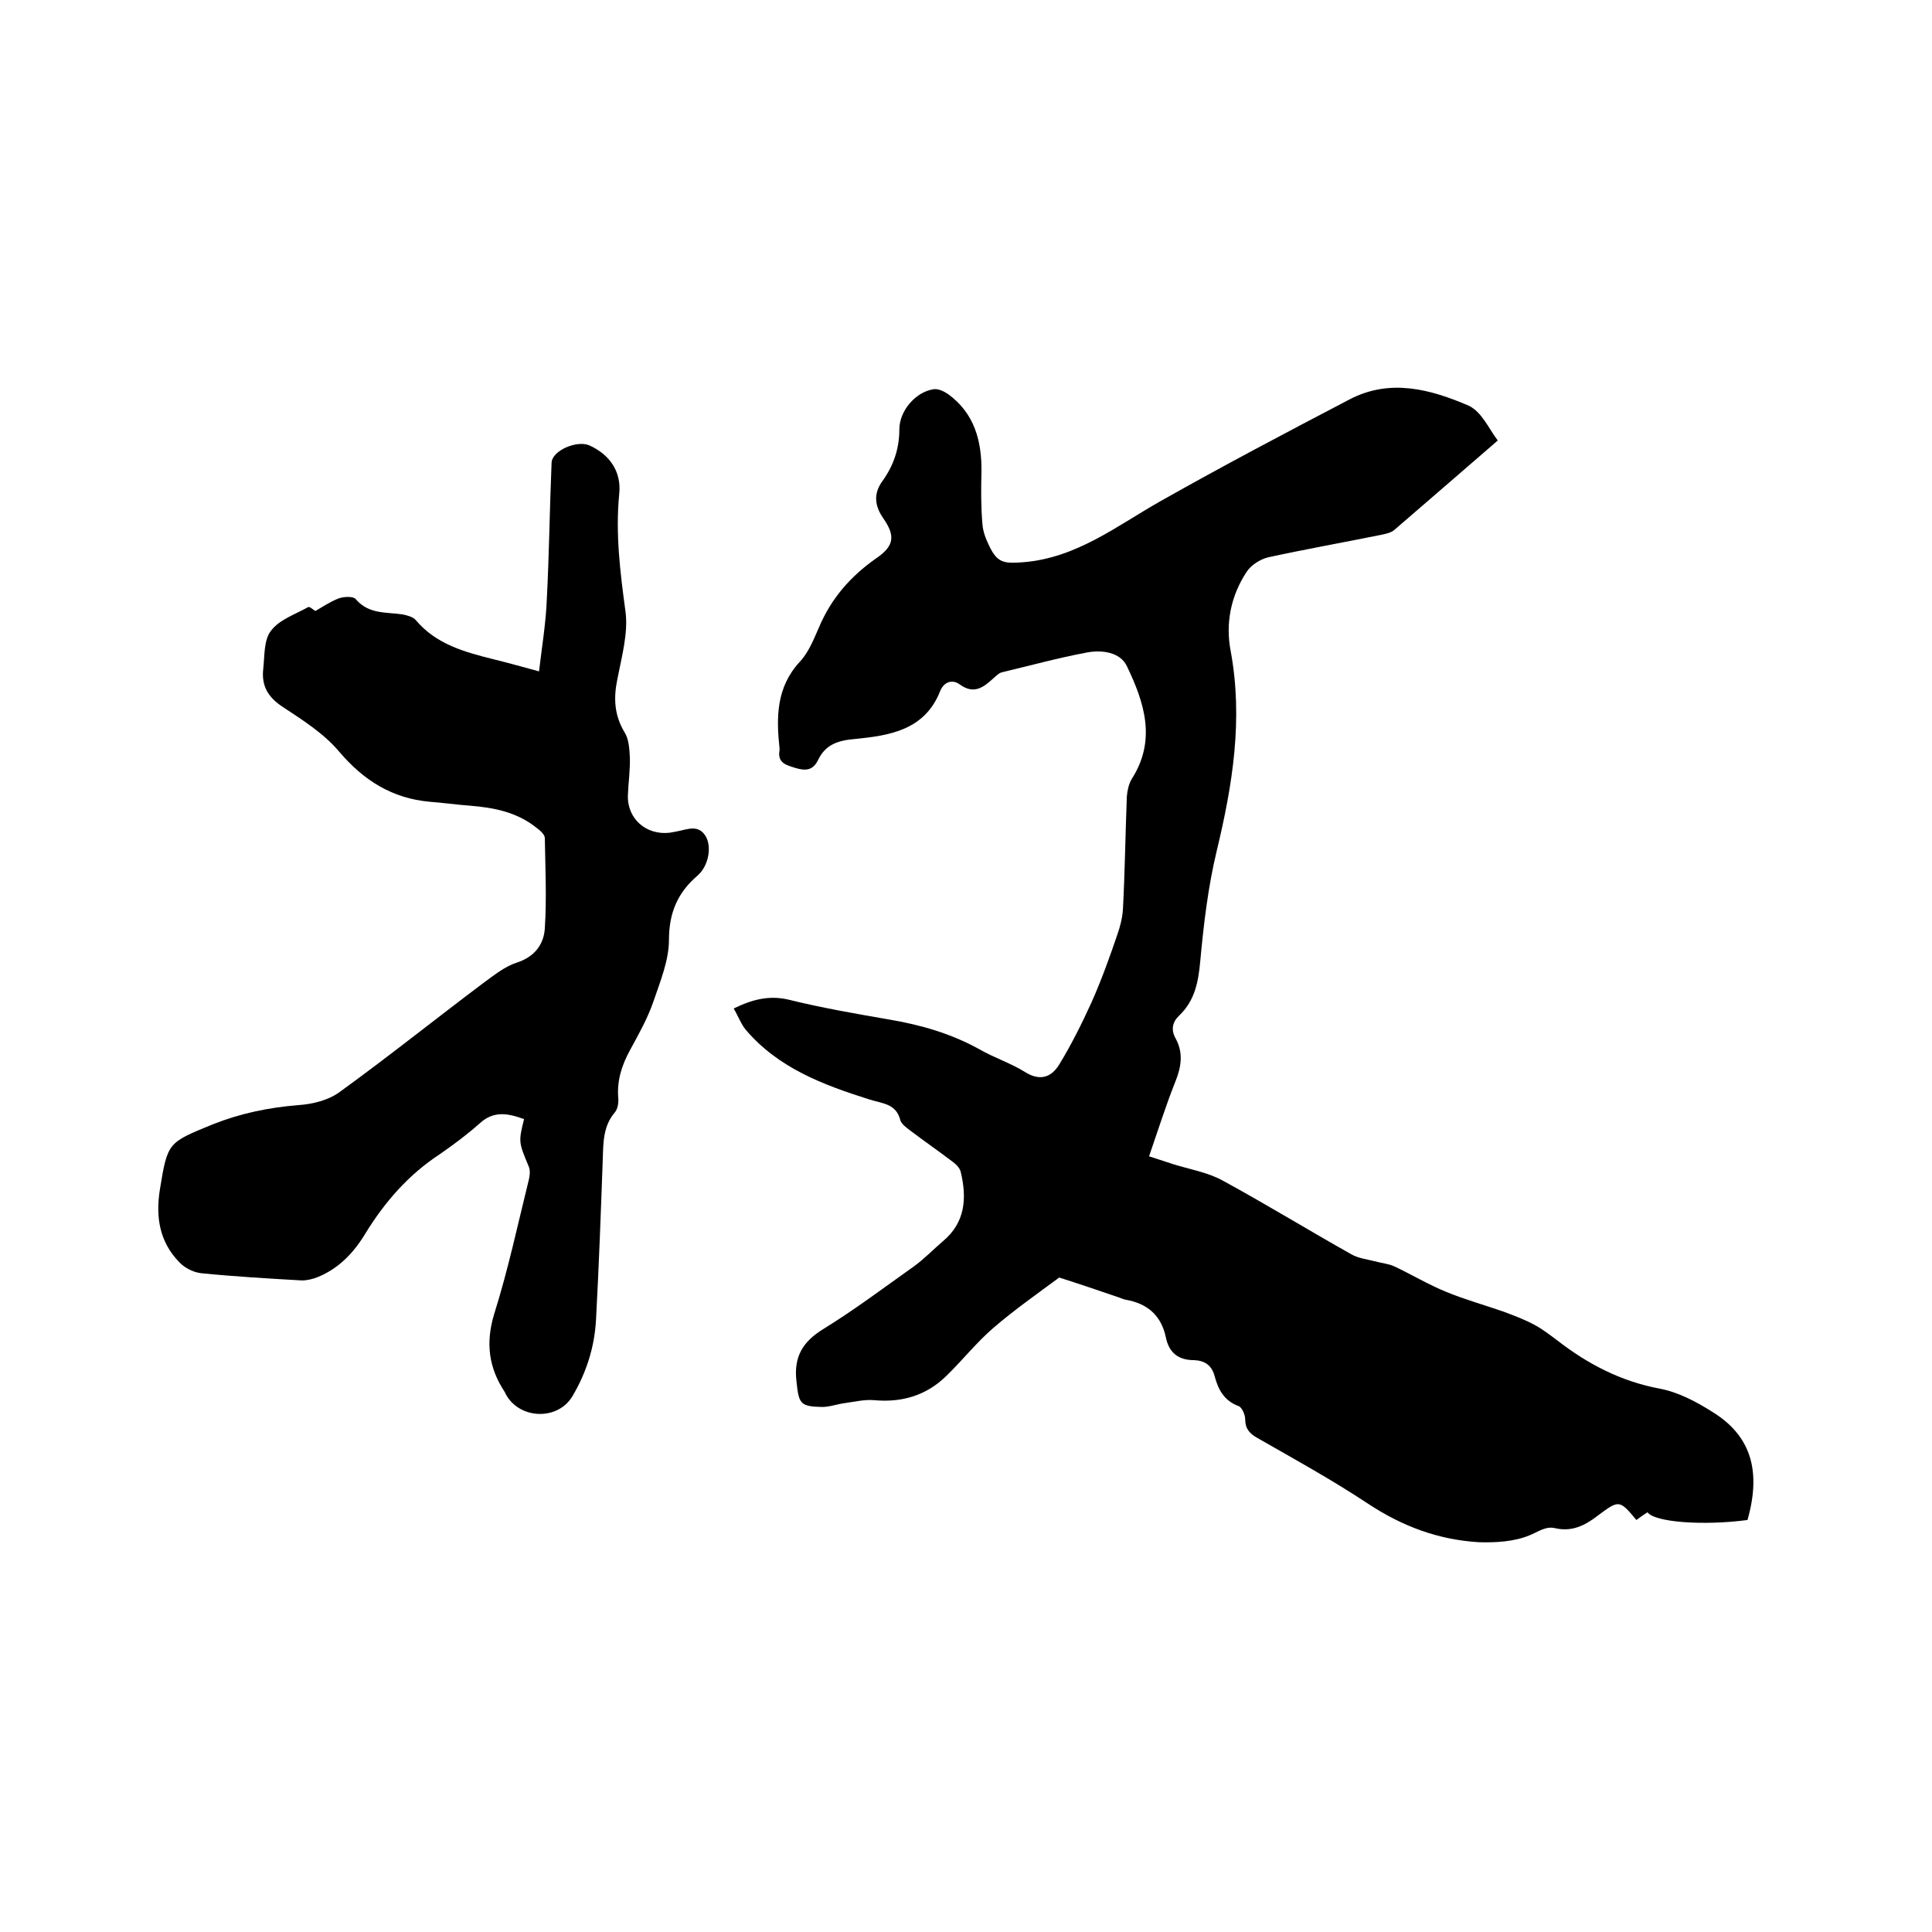
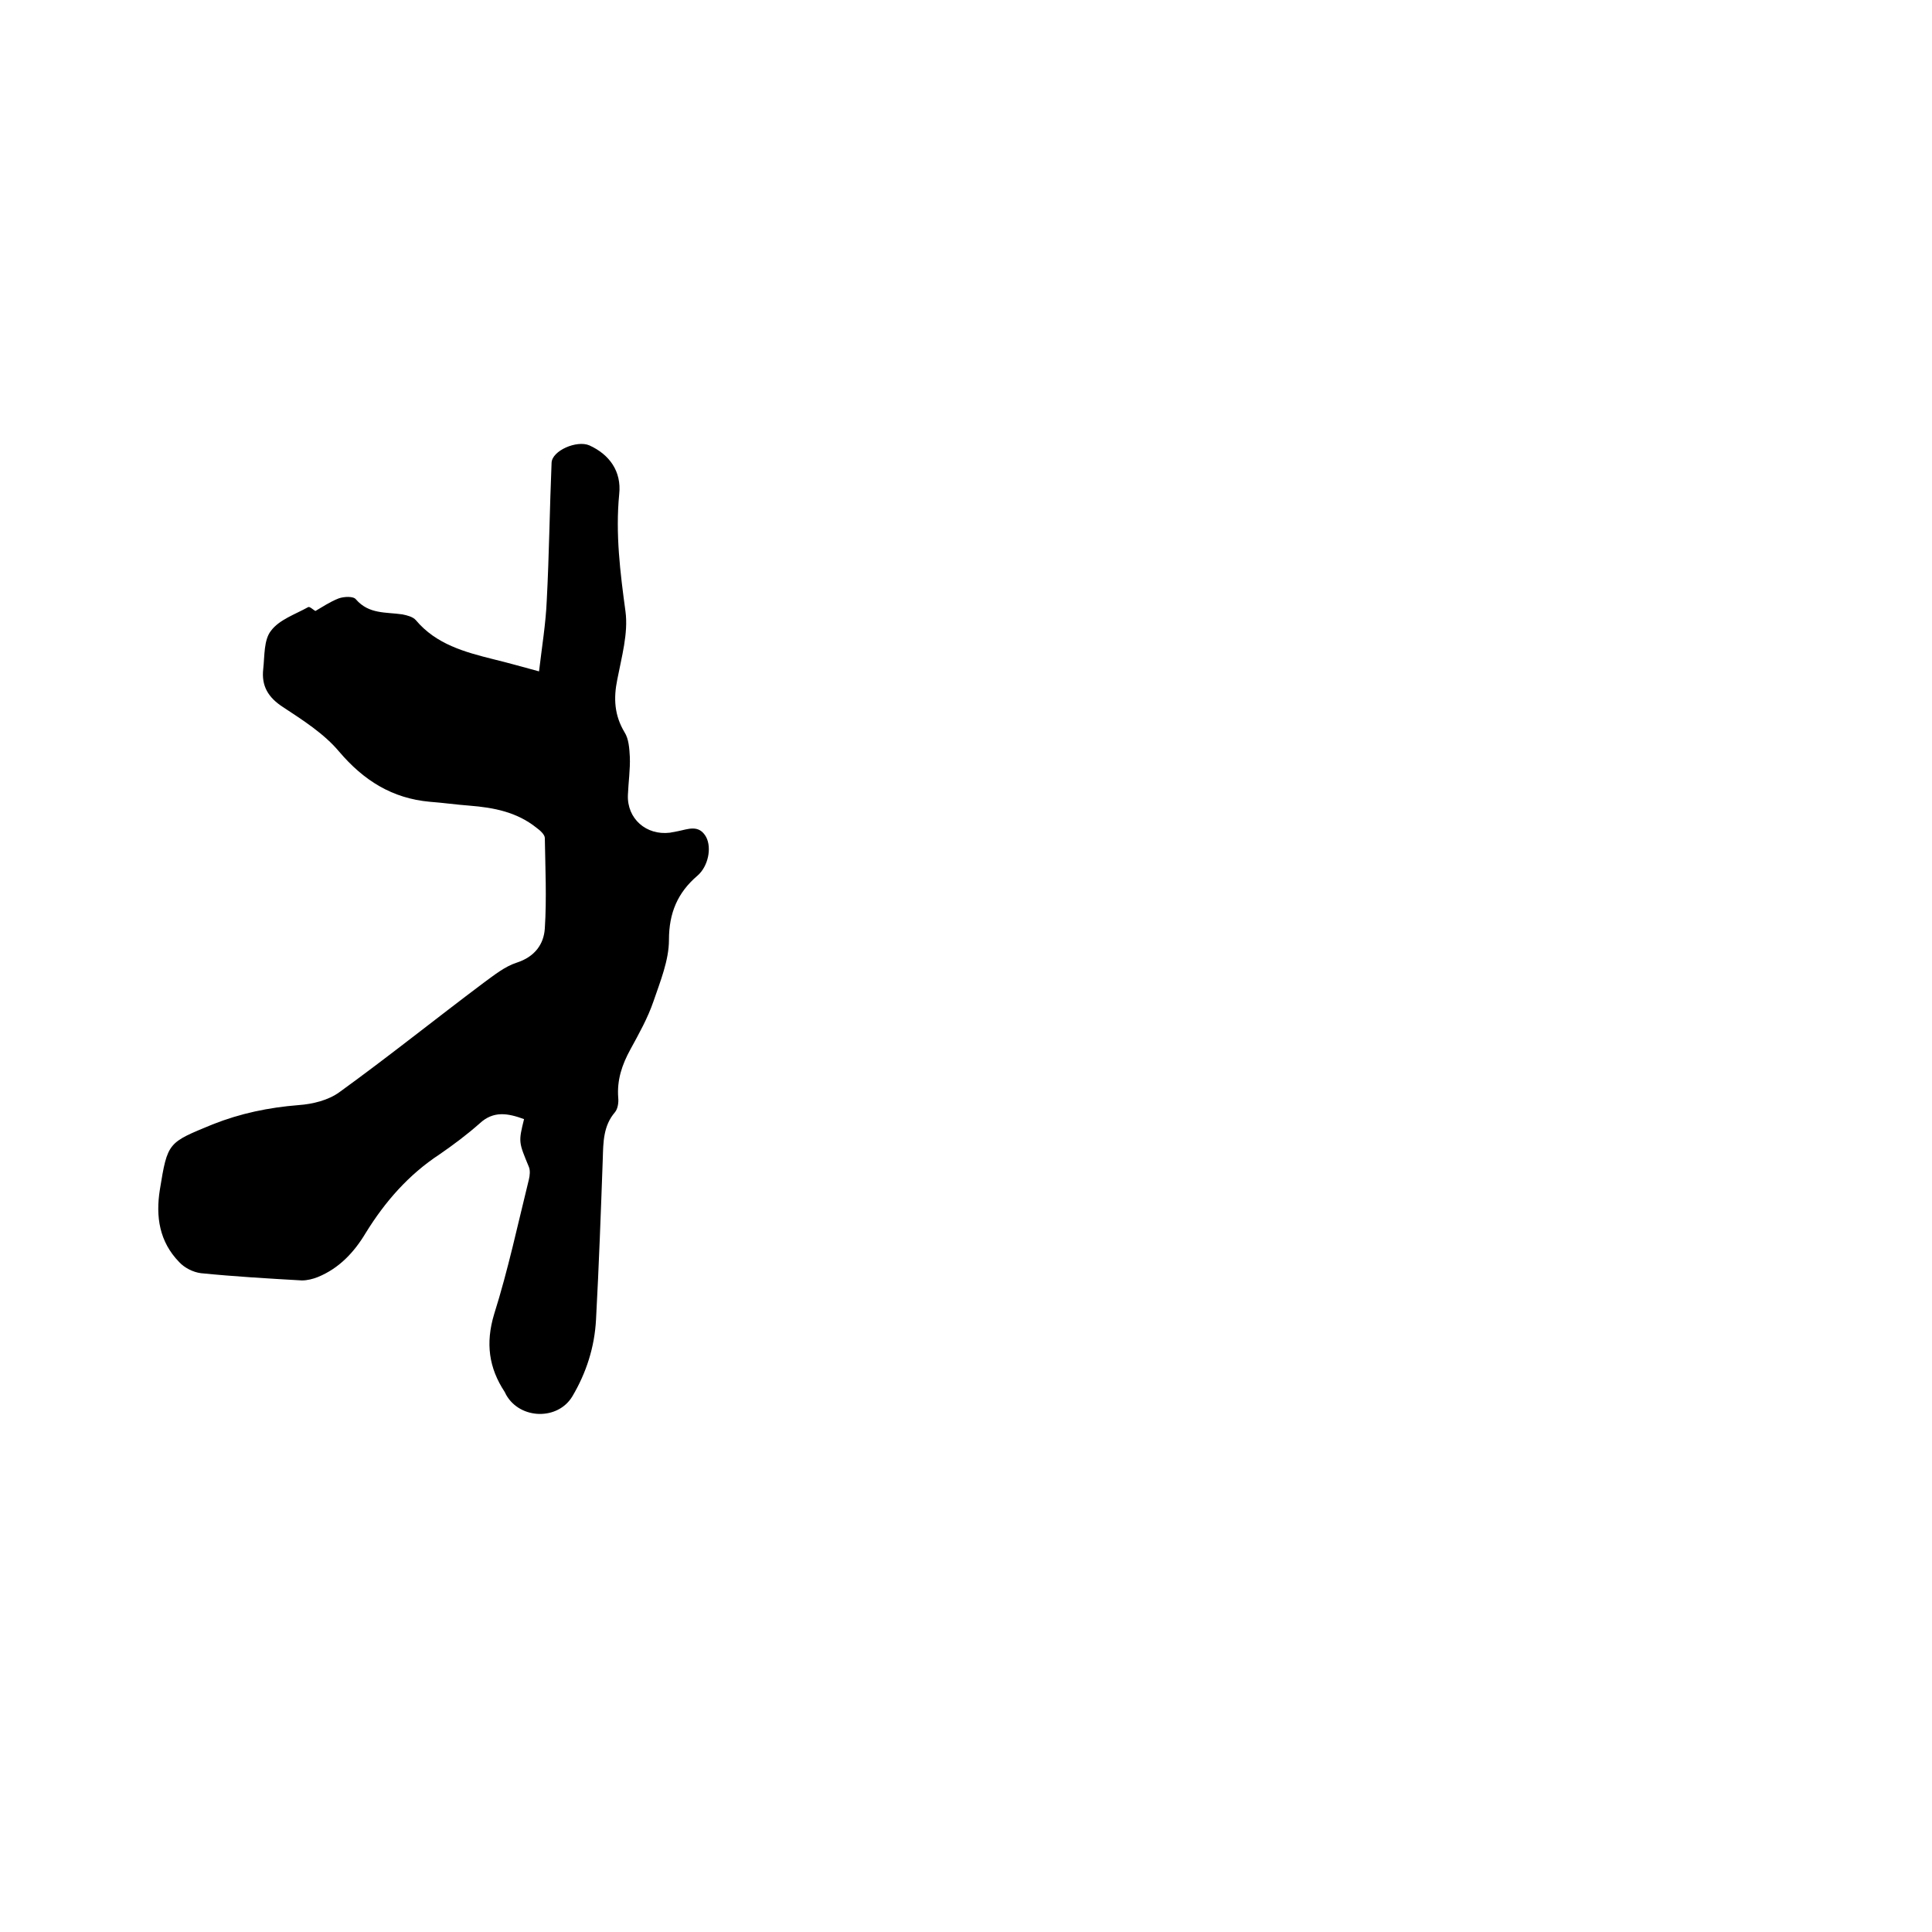
<svg xmlns="http://www.w3.org/2000/svg" enable-background="new 0 0 400 400" viewBox="0 0 400 400">
-   <path d="m310.1 91.2c-7.3 6.3-14.3 12.4-21.4 18.5-.7.6-1.7.8-2.6 1-7.9 1.6-15.8 3-23.6 4.7-1.6.4-3.5 1.6-4.4 3-3.3 5-4.4 10.7-3.3 16.4 2.6 14.1.4 27.7-2.9 41.4-1.8 7.5-2.7 15.2-3.4 22.8-.4 4.3-1.1 8.1-4.3 11.2-1.5 1.4-1.8 3-.8 4.8 1.6 2.9 1.2 5.8 0 8.8-2 5-3.6 10.1-5.5 15.6 1.8.6 3.4 1.1 4.9 1.6 3.5 1.1 7.2 1.7 10.3 3.4 9 4.9 17.8 10.3 26.7 15.3 1.4.8 3.1 1 4.7 1.4 1.4.4 2.9.5 4.2 1.1 3.6 1.7 7.1 3.8 10.8 5.3 3.9 1.6 7.9 2.7 11.9 4.1 2.1.8 4.3 1.6 6.3 2.7 1.7.9 3.2 2.1 4.7 3.2 6.3 4.9 13.2 8.5 21.2 10 3.8.7 7.6 2.7 10.9 4.8 8 4.9 10.2 12.2 7.3 22.4-9 1.2-19.2.5-20.7-1.6-.8.5-1.5 1-2.3 1.6-3.5-4.2-3.6-4.2-8-.9-2.6 2-5.3 3.4-8.8 2.6-2-.5-3.6.8-5.4 1.5-3.2 1.3-6.9 1.5-10.4 1.4-8.4-.5-15.9-3.3-23-8-7.4-4.9-15.2-9.2-22.9-13.6-1.6-.9-2.5-1.9-2.5-3.9 0-.9-.7-2.5-1.4-2.7-3-1.1-4.2-3.5-4.9-6.1-.6-2.3-2-3.3-4.3-3.4-3.1 0-5.1-1.4-5.8-4.6-.9-4.5-3.7-7.1-8.3-7.9-.5-.1-1-.3-1.5-.5-4.1-1.4-8.2-2.8-12.3-4.1-4.6 3.4-9.3 6.7-13.6 10.4-3.5 3-6.4 6.7-9.8 10-4.1 4-9.1 5.5-14.8 5-2-.2-4.1.3-6.2.6-1.6.2-3.1.8-4.7.8-4.6-.1-4.8-.7-5.3-5.3-.6-5.1 1.3-8.2 5.5-10.8 6.5-4 12.6-8.6 18.8-13 2.1-1.5 4-3.5 6-5.2 4.7-3.9 5-9 3.7-14.4-.2-.8-1-1.6-1.7-2.1-2.9-2.2-5.8-4.2-8.7-6.4-.8-.6-1.9-1.4-2.1-2.2-.9-3.5-3.8-3.4-6.5-4.3-9.5-3-18.8-6.5-25.5-14.4-1-1.2-1.6-2.9-2.5-4.4 3.9-1.9 7.4-2.8 11.5-1.8 6.9 1.7 13.9 2.9 20.8 4.1 6.5 1.1 12.7 2.9 18.5 6.1 3.1 1.8 6.6 2.9 9.6 4.8 3.1 1.9 5.4 1 7-1.6 2.5-4.1 4.7-8.5 6.7-12.9 2-4.5 3.7-9.2 5.3-13.9.6-1.7 1.1-3.6 1.2-5.5.4-7.7.5-15.4.8-23.2.1-1.2.4-2.6 1-3.6 5.2-8.1 2.6-15.9-1-23.4-1.4-2.9-5.2-3.4-8.3-2.8-5.9 1.1-11.7 2.7-17.6 4.1-.7.2-1.2.8-1.8 1.3-2.1 1.9-4 3.3-6.9 1.2-1.5-1.1-3.3-.6-4.1 1.5-3.2 8-10.5 9.1-17.6 9.8-3.6.3-6.1 1.2-7.6 4.3-1.1 2.3-2.7 2.3-4.7 1.7-1.9-.6-3.8-1-3.3-3.7 0-.1 0-.2 0-.3-.7-6.5-.7-12.7 4.2-18 1.8-1.9 2.9-4.7 4-7.2 2.5-5.9 6.5-10.5 11.8-14.2 3.8-2.6 4-4.7 1.4-8.4-1.7-2.5-2-5-.1-7.6 2.3-3.2 3.5-6.7 3.5-10.7 0-3.8 3.3-7.7 7-8.3 1-.2 2.2.4 3.1 1 5.5 4 7 9.8 6.9 16.2-.1 3.6-.1 7.2.2 10.7.1 1.5.7 3.1 1.4 4.5 1.7 3.6 3.1 3.7 7.1 3.4 11-.9 19.3-7.5 28.3-12.6 12.9-7.3 26-14.2 39.2-21.1 8.4-4.4 16.8-2.1 24.7 1.3 2.7 1.3 4.1 4.7 6 7.2z" />
  <path d="m108.5 231.7c-3.3-1.2-6.3-1.8-9.2.9-2.6 2.3-5.4 4.4-8.3 6.4-6.4 4.2-11.3 9.8-15.3 16.3-2.4 4-5.5 7.3-9.9 9.1-1 .4-2.2.7-3.3.7-7-.4-13.9-.8-20.9-1.5-1.6-.2-3.4-1.1-4.5-2.3-4.1-4.2-4.9-9.4-4-15 1.6-9.9 1.7-9.7 10.9-13.5 5.8-2.3 11.6-3.5 17.8-4 2.9-.2 6.2-1 8.5-2.7 10.1-7.3 19.8-15.1 29.8-22.6 2.2-1.6 4.4-3.4 6.9-4.2 3.7-1.2 5.6-3.8 5.8-7.1.4-6.2.1-12.4 0-18.7 0-.7-1-1.6-1.7-2.1-4.1-3.3-8.9-4.2-13.9-4.6-2.7-.2-5.5-.6-8.2-.8-7.8-.7-13.7-4.4-18.8-10.4-3.1-3.7-7.5-6.5-11.6-9.2-3.1-2-4.5-4.4-4.1-7.9.3-2.7.1-6 1.6-7.9 1.7-2.3 5-3.4 7.7-4.9.3-.2 1.1.6 1.5.8 1.4-.8 3-1.9 4.8-2.6 1.1-.4 3.1-.5 3.6.2 2.7 3.1 6.2 2.6 9.6 3.1 1 .2 2.2.5 2.8 1.2 4.2 5 10.1 6.6 16.1 8.1 2.9.7 5.7 1.5 9.4 2.5.6-5.1 1.4-9.9 1.6-14.7.5-9.5.6-19 1-28.5.1-2.5 5.2-4.7 7.8-3.6 4.2 1.9 6.7 5.4 6.2 10.1-.8 8.2.2 16.2 1.3 24.3.6 4.5-.8 9.4-1.7 14.1-.8 3.9-.6 7.4 1.5 10.9.9 1.4 1 3.4 1.1 5.1.1 2.6-.3 5.3-.4 7.9-.2 4.9 3.8 8.4 8.7 7.8.5-.1 1-.2 1.6-.3 2.1-.4 4.4-1.5 5.9 1.2 1.2 2.3.4 6.1-1.8 8-4.1 3.5-5.9 7.7-5.9 13.3 0 4.2-1.8 8.6-3.2 12.7-1.2 3.5-3 6.7-4.8 10-1.7 3.1-2.8 6.3-2.5 10 .1 1-.1 2.3-.7 3-2.4 2.8-2.4 6.2-2.5 9.6-.4 11.1-.8 22.2-1.4 33.3-.3 5.7-2 11-4.9 15.9-3 5-10.8 4.8-13.7-.3-.1-.2-.2-.4-.3-.6-3.3-5-4-10.1-2.2-16.1 2.9-9.2 4.9-18.6 7.2-27.9.2-.8.3-1.9 0-2.6-2.1-5.1-2.2-5.1-1-9.9z" />
</svg>